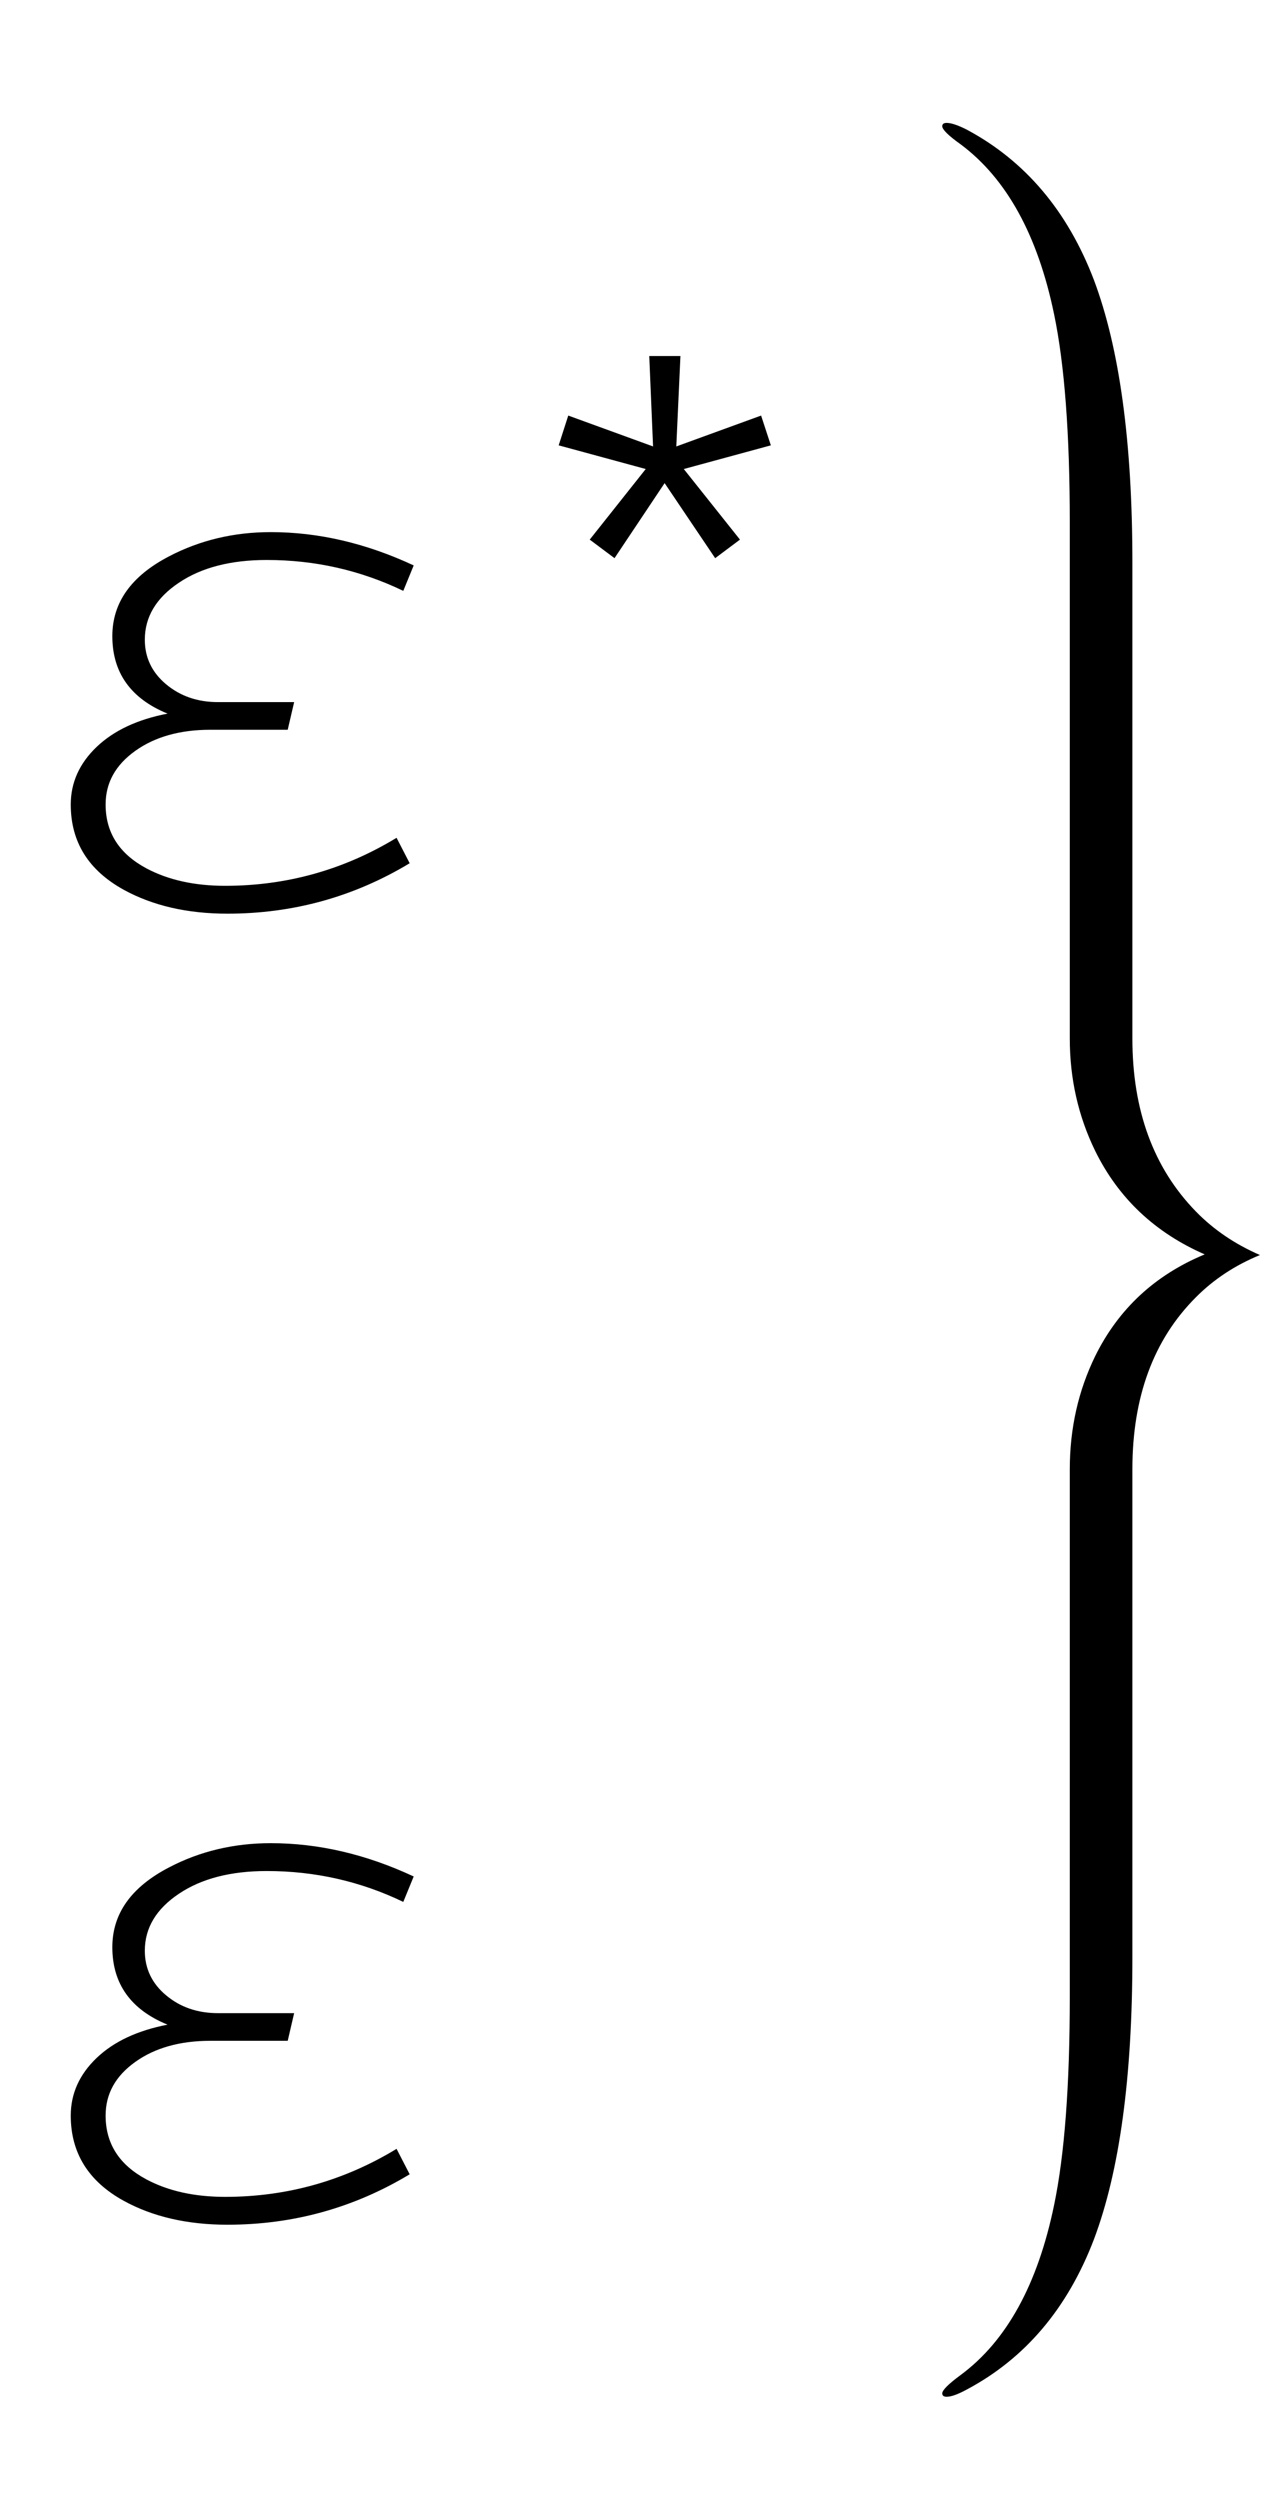
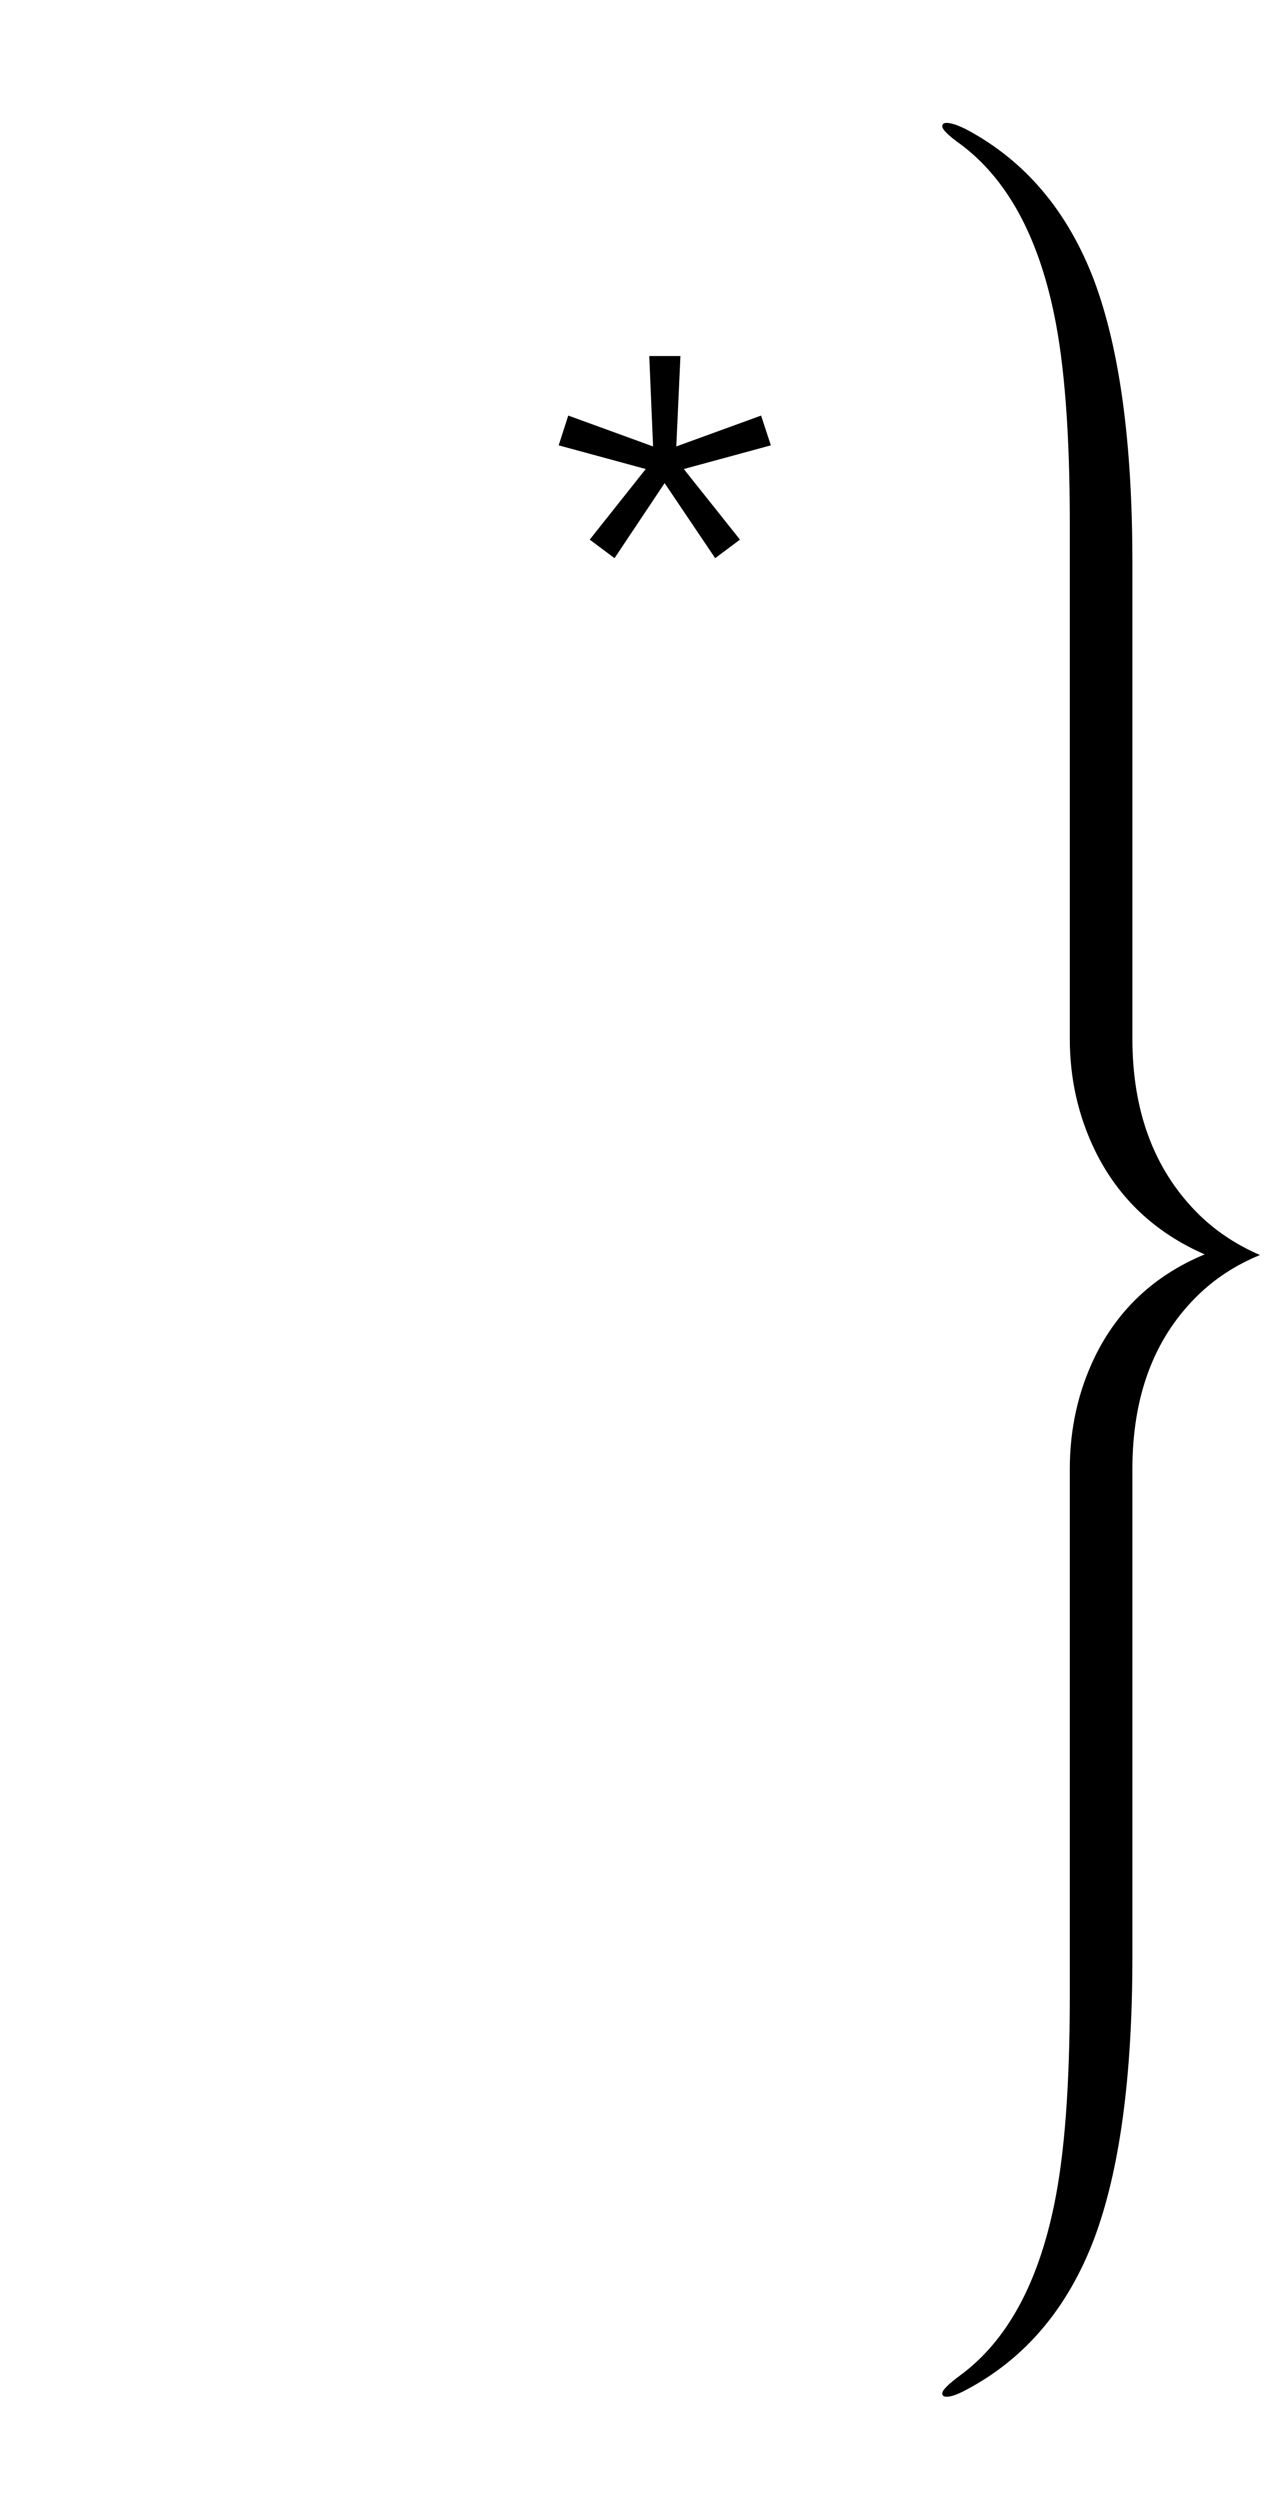
<svg xmlns="http://www.w3.org/2000/svg" xmlns:xlink="http://www.w3.org/1999/xlink" viewBox="0 0 31 61" version="1.1">
  <defs>
    <g>
      <symbol overflow="visible" id="glyph0-0">
        <path style="stroke:none;" d="M 1.242 0 L 1.242 -15.203 L 8.684 -15.203 L 8.684 0 Z M 2.48 -1.242 L 7.441 -1.242 L 7.441 -13.965 L 2.48 -13.965 Z M 2.48 -1.242 " />
      </symbol>
      <symbol overflow="visible" id="glyph0-1">
-         <path style="stroke:none;" d="M 10.098 -8.199 L 9.844 -7.578 C 8.797 -8.082 7.688 -8.332 6.512 -8.332 C 5.633 -8.332 4.918 -8.148 4.367 -7.777 C 3.812 -7.406 3.535 -6.941 3.535 -6.387 C 3.535 -5.953 3.707 -5.59 4.051 -5.301 C 4.395 -5.012 4.816 -4.863 5.32 -4.863 L 7.18 -4.863 L 7.023 -4.188 L 5.137 -4.188 C 4.395 -4.188 3.781 -4.016 3.301 -3.672 C 2.82 -3.328 2.578 -2.895 2.578 -2.363 C 2.578 -1.68 2.91 -1.16 3.574 -0.805 C 4.109 -0.52 4.75 -0.379 5.496 -0.379 C 7 -0.379 8.395 -0.77 9.68 -1.551 L 10 -0.93 C 8.637 -0.109 7.156 0.301 5.551 0.301 C 4.57 0.301 3.727 0.105 3.023 -0.281 C 2.156 -0.758 1.727 -1.453 1.727 -2.363 C 1.727 -2.898 1.938 -3.367 2.359 -3.77 C 2.781 -4.172 3.359 -4.441 4.09 -4.582 C 3.191 -4.949 2.742 -5.582 2.742 -6.473 C 2.742 -7.293 3.203 -7.941 4.129 -8.422 C 4.883 -8.816 5.711 -9.012 6.609 -9.012 C 7.773 -9.012 8.934 -8.742 10.098 -8.199 Z M 10.098 -8.199 " />
-       </symbol>
+         </symbol>
      <symbol overflow="visible" id="glyph1-0">
        <path style="stroke:none;" d="M 0.879 0 L 0.879 -10.793 L 6.164 -10.793 L 6.164 0 Z M 1.762 -0.879 L 5.285 -0.879 L 5.285 -9.914 L 1.762 -9.914 Z M 1.762 -0.879 " />
      </symbol>
      <symbol overflow="visible" id="glyph1-1">
        <path style="stroke:none;" d="M 6.816 -3.414 L 4.691 -2.836 L 6.062 -1.113 L 5.457 -0.66 L 4.223 -2.492 L 3 -0.66 L 2.395 -1.113 L 3.762 -2.836 L 1.637 -3.414 L 1.871 -4.141 L 3.941 -3.387 L 3.848 -5.594 L 4.609 -5.594 L 4.508 -3.387 L 6.578 -4.141 Z M 6.816 -3.414 " />
      </symbol>
    </g>
  </defs>
  <g id="surface124812">
    <g style="fill:rgb(0%,0%,0%);fill-opacity:1;">
      <use xlink:href="#glyph0-1" x="0" y="22" />
    </g>
    <g style="fill:rgb(0%,0%,0%);fill-opacity:1;">
      <use xlink:href="#glyph1-1" x="12" y="14.284" />
    </g>
    <g style="fill:rgb(0%,0%,0%);fill-opacity:1;">
      <use xlink:href="#glyph0-1" x="0" y="54" />
    </g>
    <path style=" stroke:none;fill-rule:nonzero;fill:rgb(0%,0%,0%);fill-opacity:1;" d="M 27.641 36.719 L 27.641 35.863 C 27.641 34.098 28.156 32.699 29.191 31.664 C 29.625 31.227 30.145 30.883 30.754 30.633 C 30.145 30.367 29.625 30.016 29.191 29.57 C 28.156 28.508 27.641 27.102 27.641 25.348 L 27.641 13.727 C 27.641 10.797 27.328 8.5 26.703 6.836 C 26.059 5.148 25.023 3.926 23.598 3.164 C 23.383 3.055 23.219 3 23.109 3 C 23.035 3 23 3.027 23 3.082 C 23 3.16 23.148 3.309 23.449 3.523 C 24.57 4.359 25.332 5.742 25.73 7.672 C 25.984 8.891 26.113 10.586 26.113 12.754 L 26.113 25.348 C 26.113 26.332 26.32 27.246 26.734 28.094 C 27.301 29.246 28.191 30.086 29.406 30.617 C 28.191 31.121 27.301 31.949 26.734 33.098 C 26.32 33.945 26.113 34.867 26.113 35.863 L 26.113 48.738 C 26.113 50.906 25.984 52.602 25.73 53.82 C 25.332 55.754 24.57 57.141 23.449 57.969 C 23.148 58.191 23 58.34 23 58.418 C 23 58.473 23.035 58.5 23.109 58.5 C 23.219 58.5 23.383 58.441 23.598 58.324 C 25.023 57.566 26.059 56.344 26.703 54.656 C 27.328 52.996 27.641 50.703 27.641 47.773 Z M 27.641 36.719 " />
  </g>
</svg>